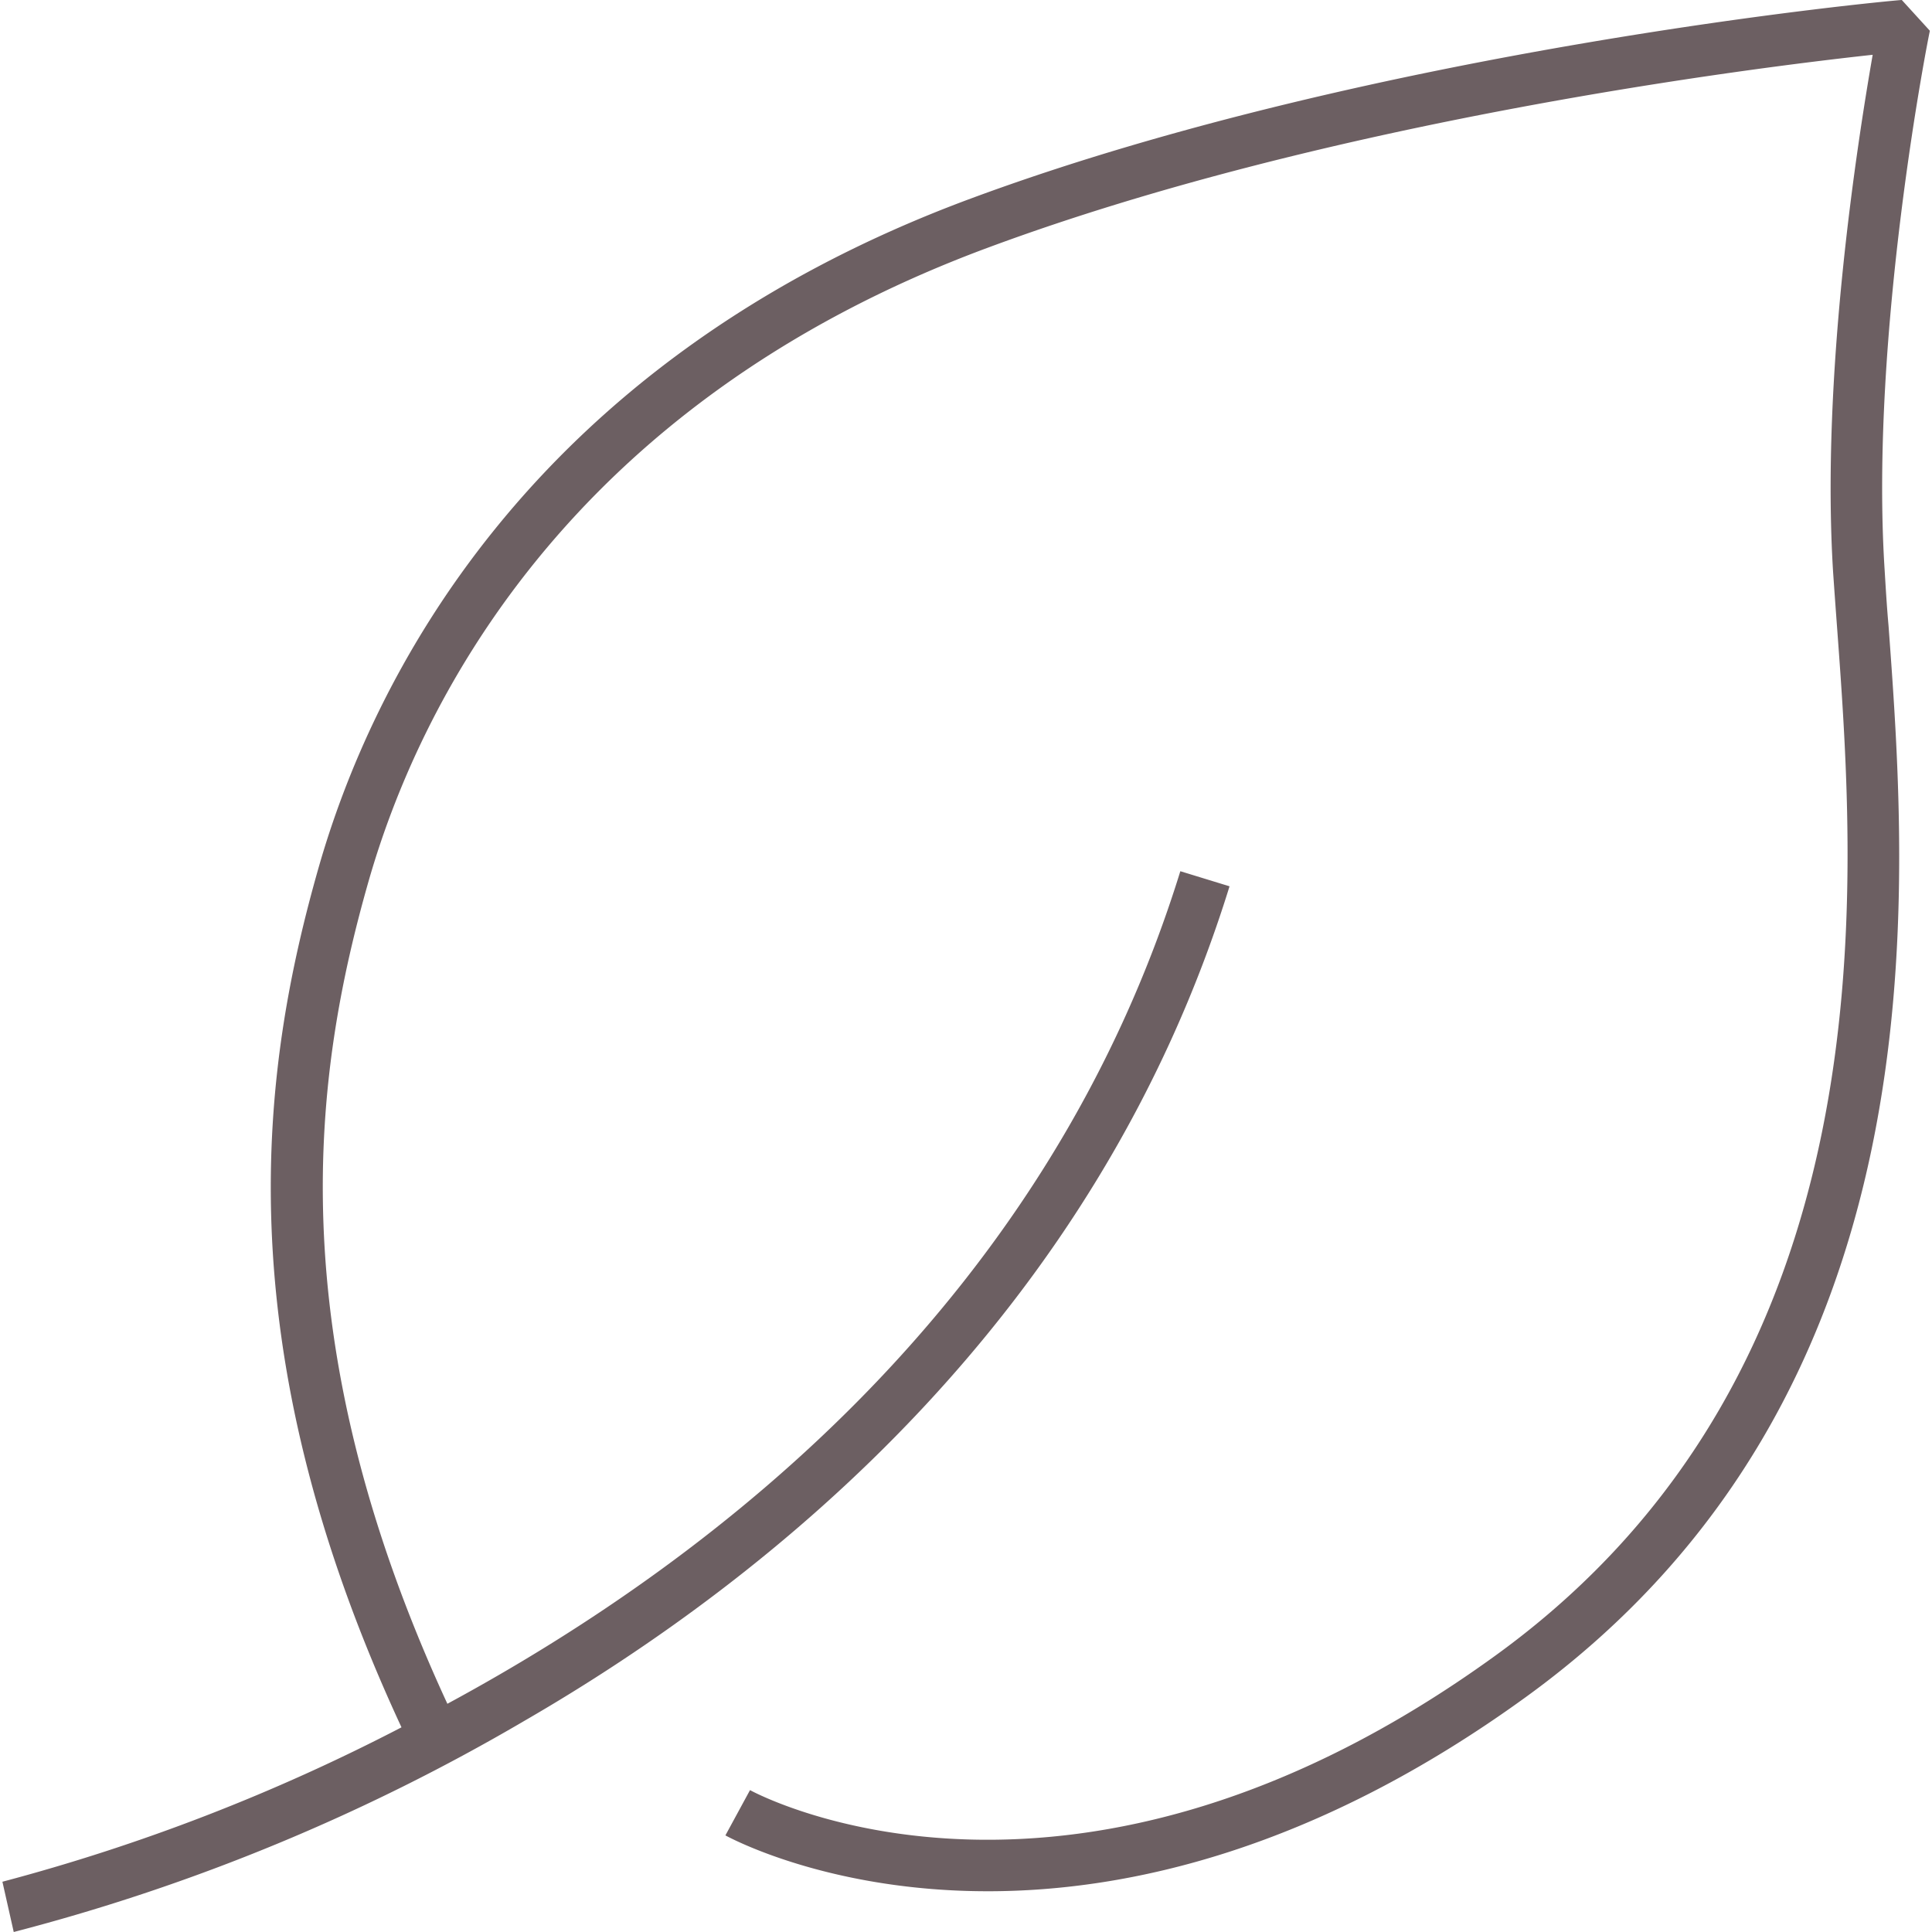
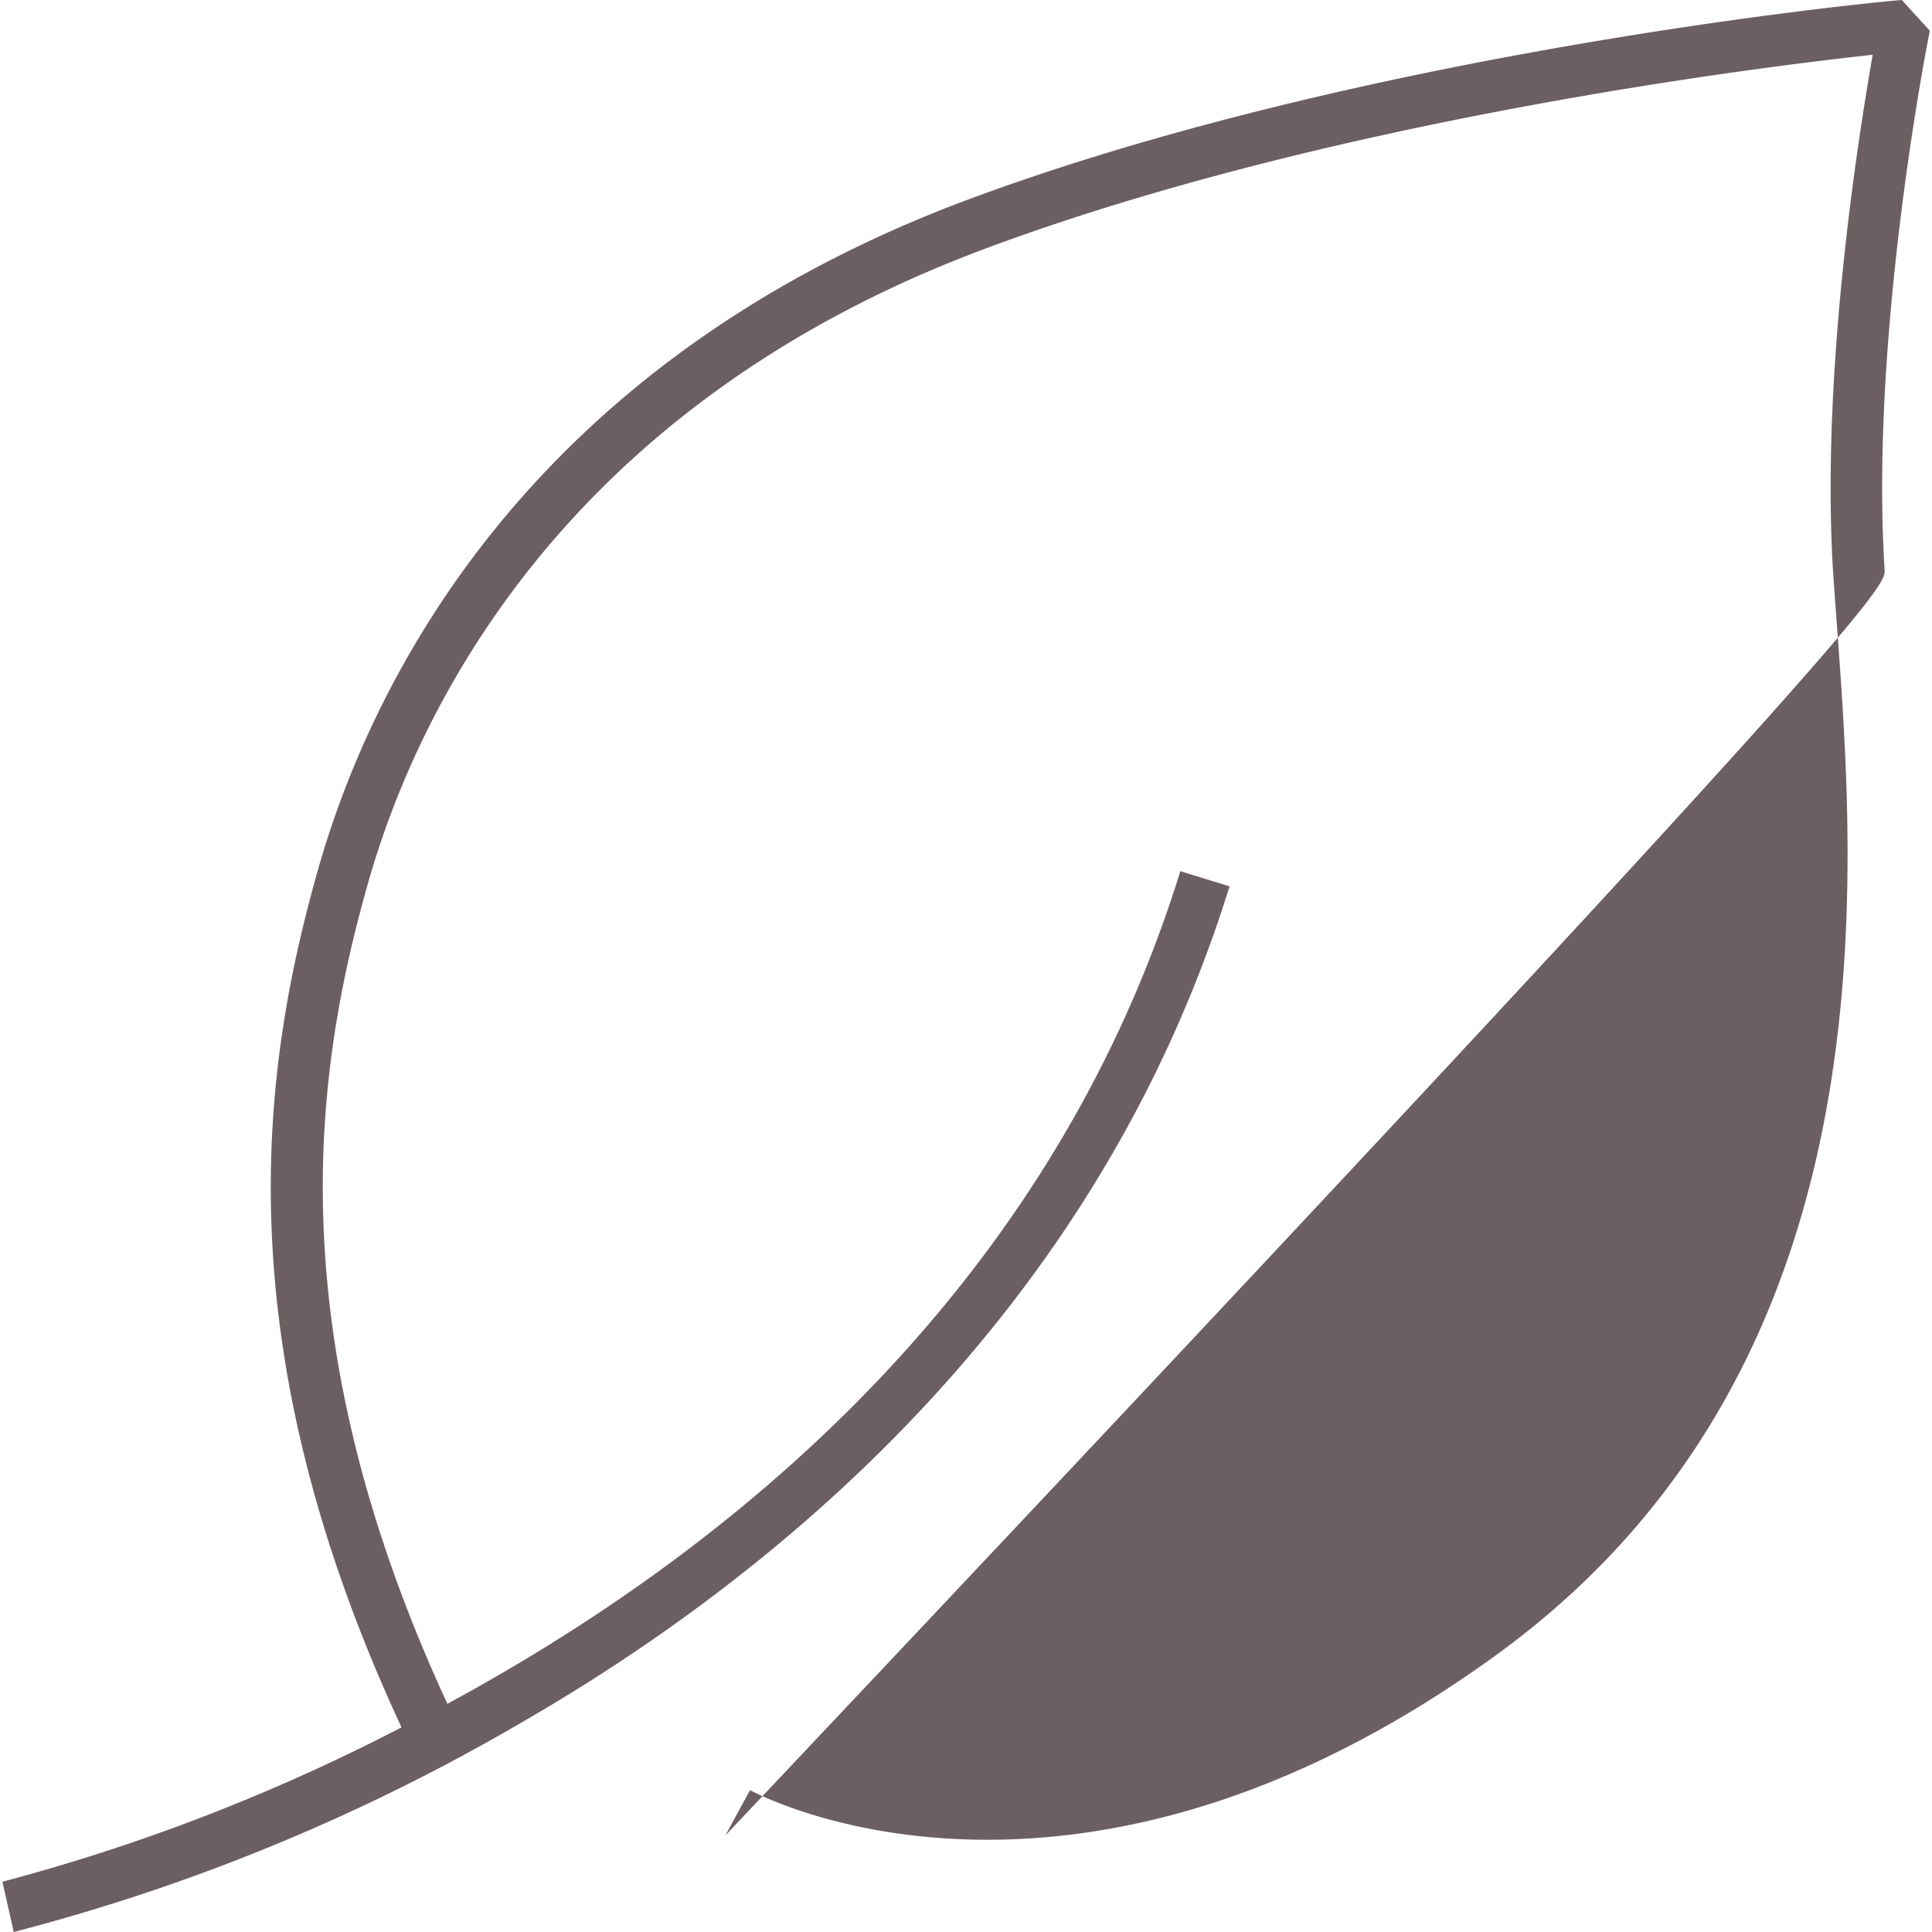
<svg xmlns="http://www.w3.org/2000/svg" viewBox="0 0 128 128">
  <defs>
    <style>.cls-1{fill:#6c5f62;}</style>
  </defs>
  <title>Lixiopiu_basso-impatto-ambientale</title>
  <g id="lixio_" data-name="lixio +">
-     <path class="cls-1" d="M124.86,37.73c-1-15.65,2.94-35.5,3-35.69L126,0c-.35,0-34.67,3.15-61.67,13.15-29.73,11-39.83,32.48-43.21,44.29-3.74,13.09-6.44,31.36,5.48,57A128.9,128.9,0,0,1,.16,124.67L.91,128a132.72,132.72,0,0,0,33.85-14c16.45-9.52,37.89-26.84,46.7-55.28l-3.26-1C69.5,85.83,47.92,103,29.64,112.88c-11.36-24.57-8.79-42-5.22-54.5,3.2-11.19,12.8-31.54,41.11-42C88.15,8,116.06,4.5,124.07,3.63c-1,5.74-3.44,21.2-2.62,34.31.08,1.15.17,2.41.27,3.75,1.26,17.13,3.61,49-22.65,68-27.81,20.14-48.51,9.38-49.38,8.91l-1.63,3c.5.27,7,3.7,17.39,3.7,9.27,0,21.65-2.73,35.62-12.85,27.81-20.13,25.36-53.26,24.05-71C125,40.11,124.93,38.87,124.86,37.73Z" />
+     <path class="cls-1" d="M124.86,37.73c-1-15.65,2.94-35.5,3-35.69L126,0c-.35,0-34.67,3.15-61.67,13.15-29.73,11-39.83,32.48-43.21,44.29-3.74,13.09-6.44,31.36,5.48,57A128.9,128.9,0,0,1,.16,124.67L.91,128a132.72,132.72,0,0,0,33.85-14c16.45-9.52,37.89-26.84,46.7-55.28l-3.26-1C69.5,85.83,47.92,103,29.64,112.88c-11.36-24.57-8.79-42-5.22-54.5,3.2-11.19,12.8-31.54,41.11-42C88.15,8,116.06,4.5,124.07,3.63c-1,5.74-3.44,21.2-2.62,34.31.08,1.15.17,2.41.27,3.75,1.26,17.13,3.61,49-22.65,68-27.81,20.14-48.51,9.38-49.38,8.91l-1.63,3C125,40.11,124.93,38.87,124.86,37.73Z" />
  </g>
</svg>